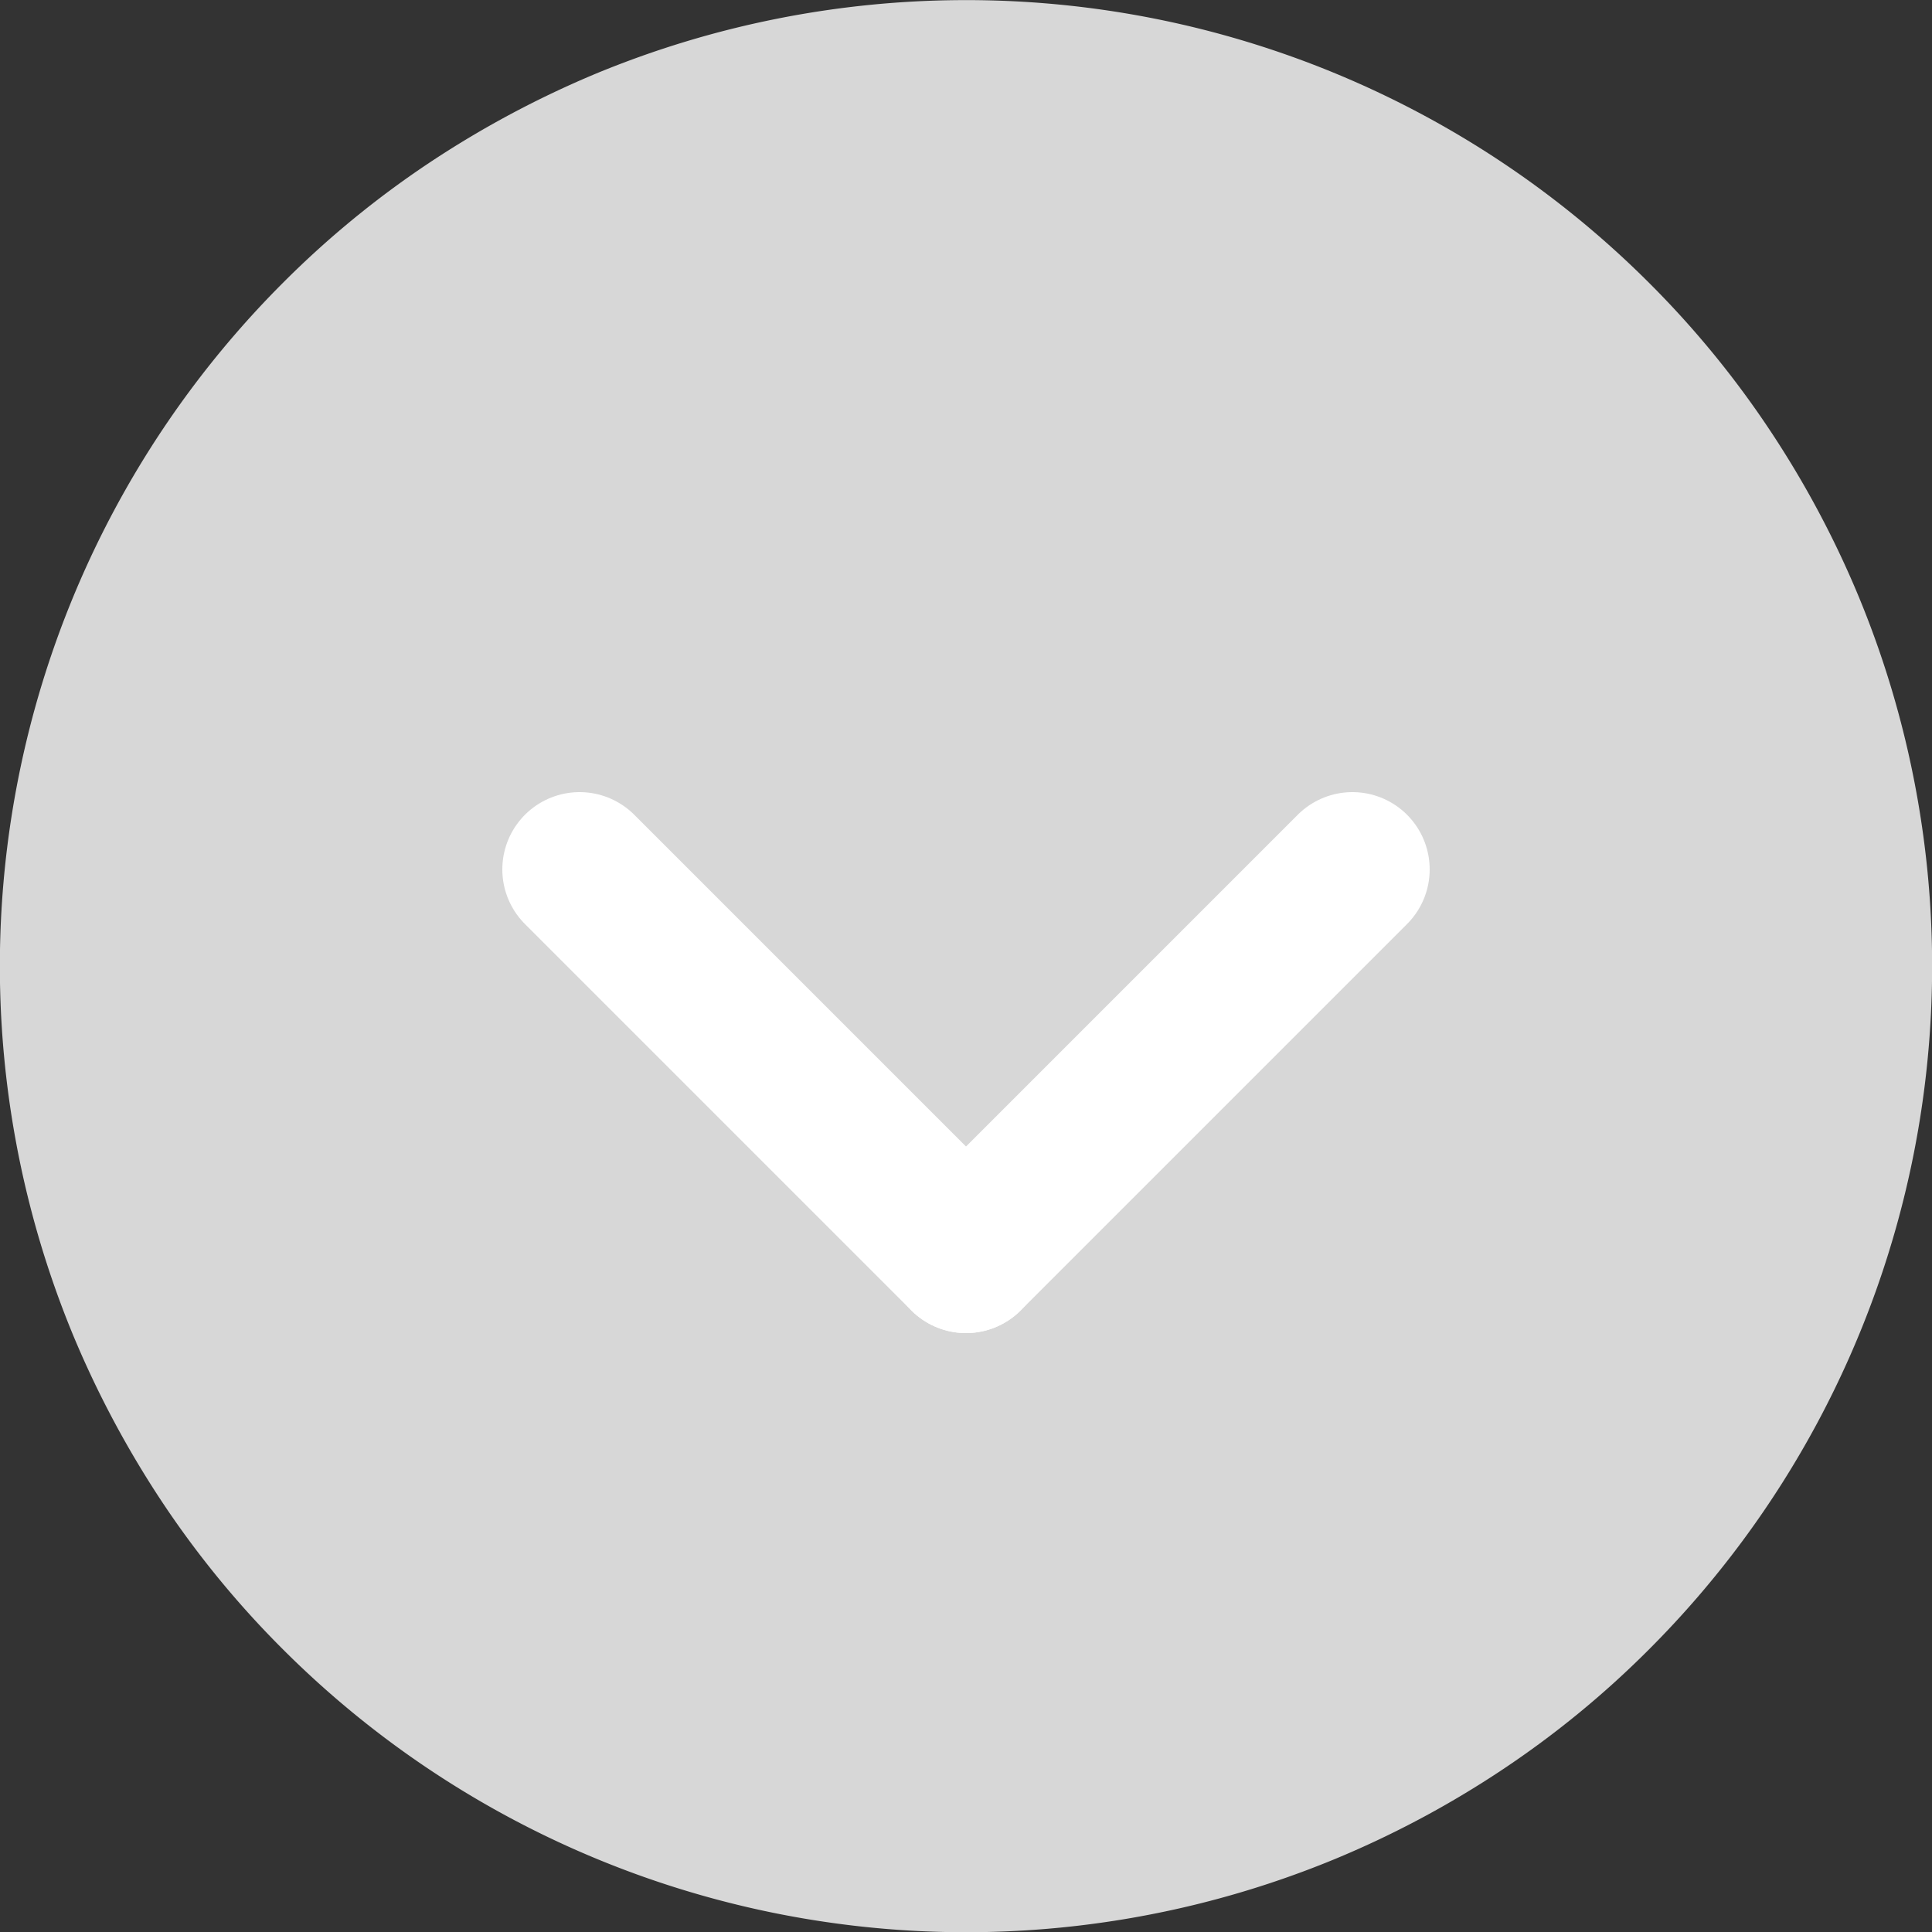
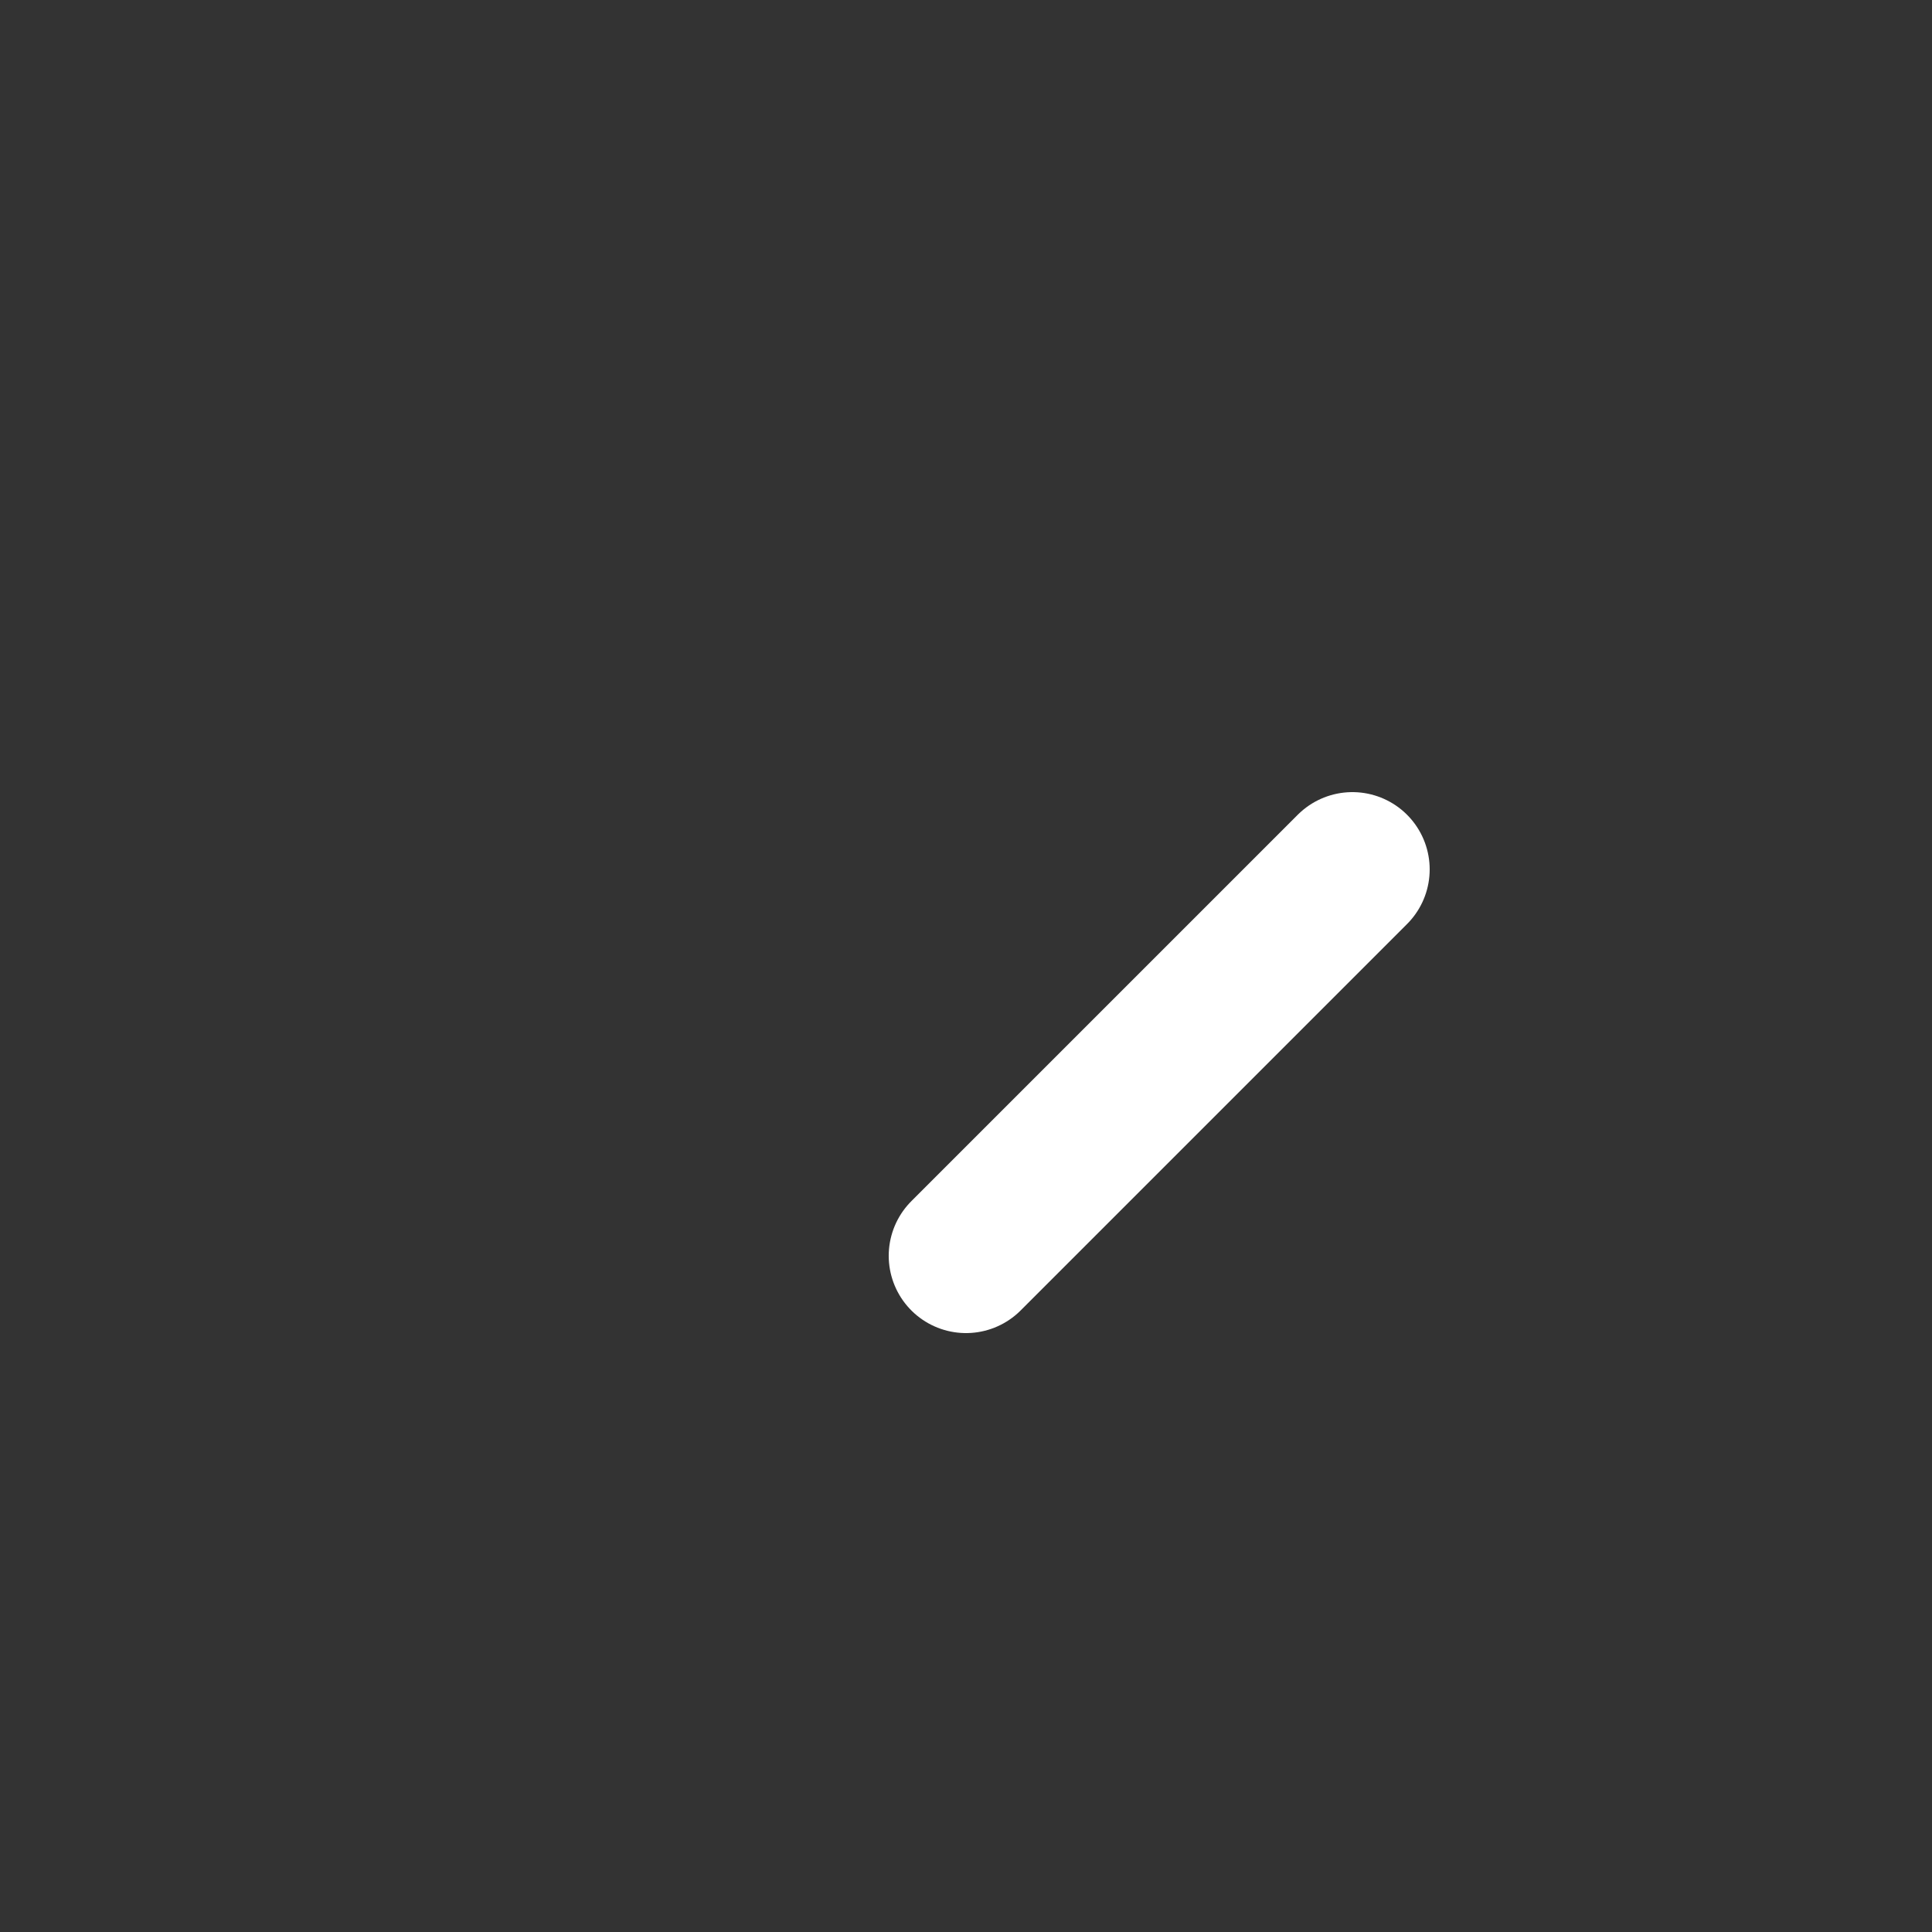
<svg xmlns="http://www.w3.org/2000/svg" id="Layer_1" data-name="Layer 1" viewBox="0 0 20 20">
  <rect x="0" y="0" width="20" height="20" fill="#333333" stroke="none" />
  <defs>
    <style>.cls-1{fill:#d7d7d7;}.cls-2{fill:none;stroke:#fff;stroke-linecap:round;stroke-linejoin:bevel;stroke-width:1.6px;}</style>
  </defs>
-   <path class="cls-1" d="M10.0.001a9.997,9.997,0,0,1,7.072,2.928,9.841,9.841,0,0,1,1.244,1.516,10.097,10.097,0,0,1,.924,1.728,10.002,10.002,0,0,1-2.168,10.9,9.841,9.841,0,0,1-1.516,1.244,10.097,10.097,0,0,1-1.728.924,10.002,10.002,0,0,1-10.9-2.168,9.841,9.841,0,0,1-1.244-1.516,10.249,10.249,0,0,1-.924-1.728,10.002,10.002,0,0,1,2.168-10.9,9.841,9.841,0,0,1,1.516-1.244,10.249,10.249,0,0,1,1.728-.924,10.022,10.022,0,0,1,3.828-.76Z" />
+   <path class="cls-1" d="M10.0.001Z" />
  <line class="cls-2" x1="10" y1="13" x2="14" y2="9" />
-   <line class="cls-2" x1="10" y1="13" x2="6" y2="9" />
</svg>